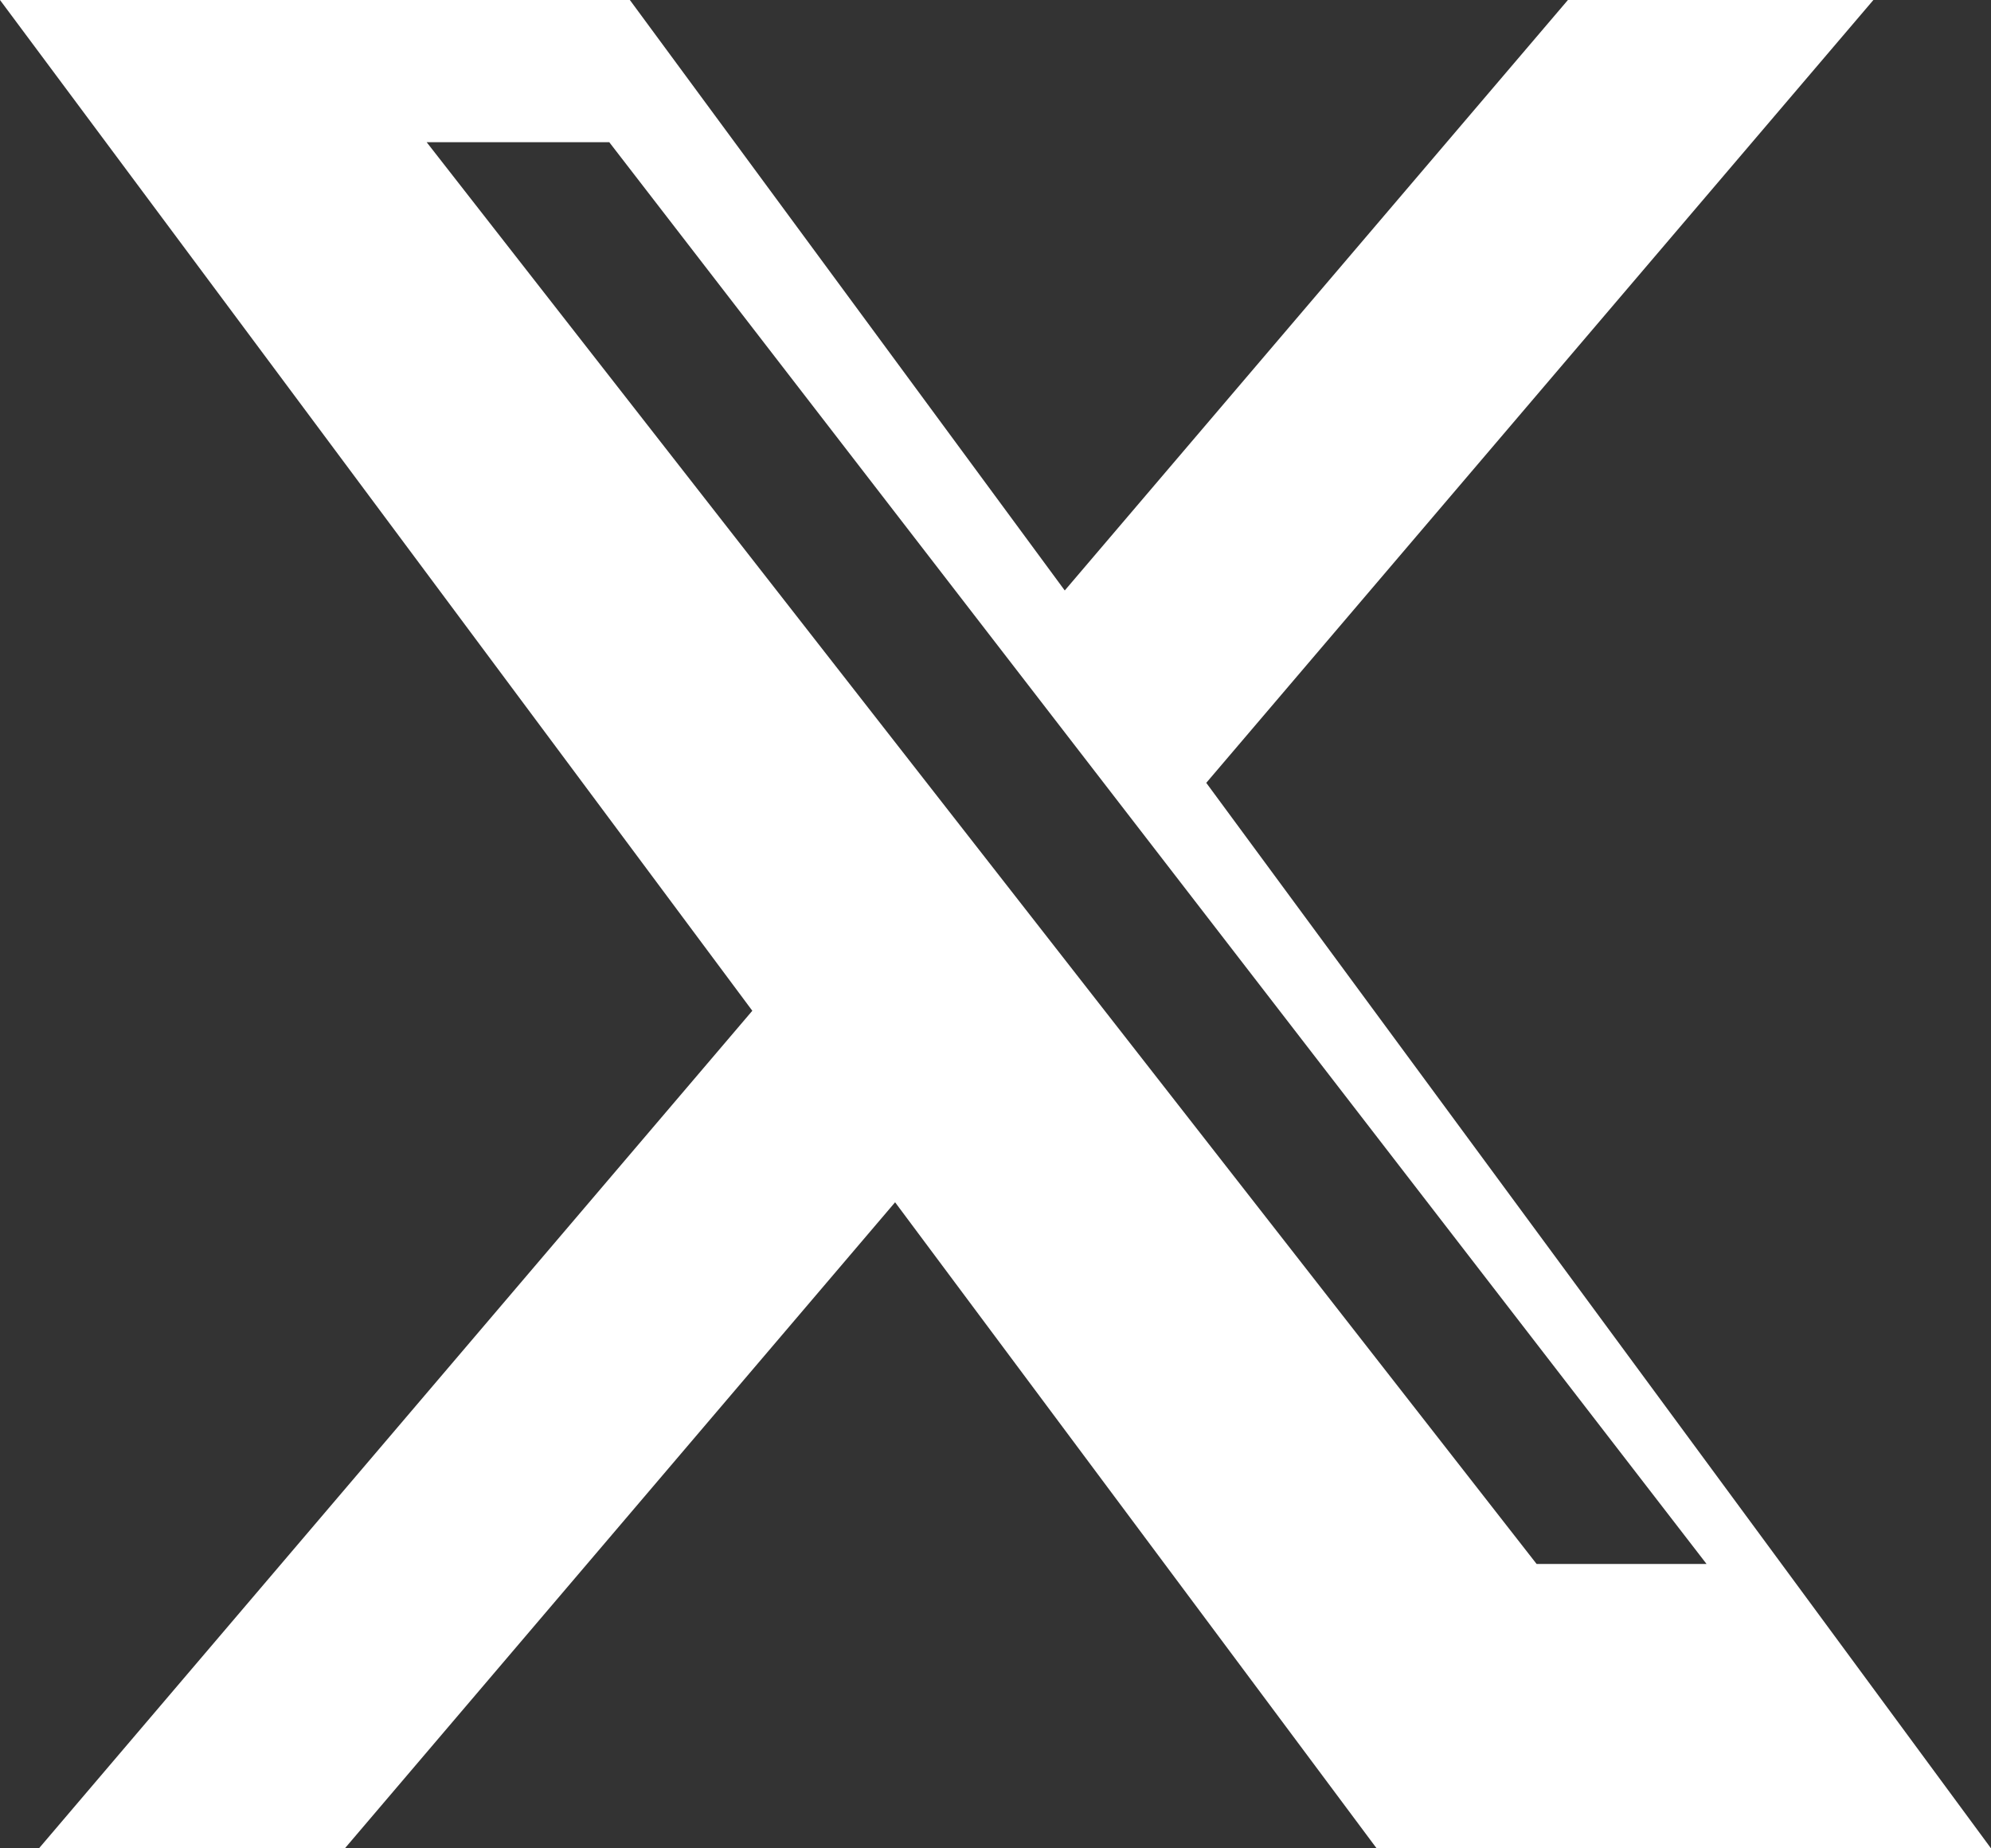
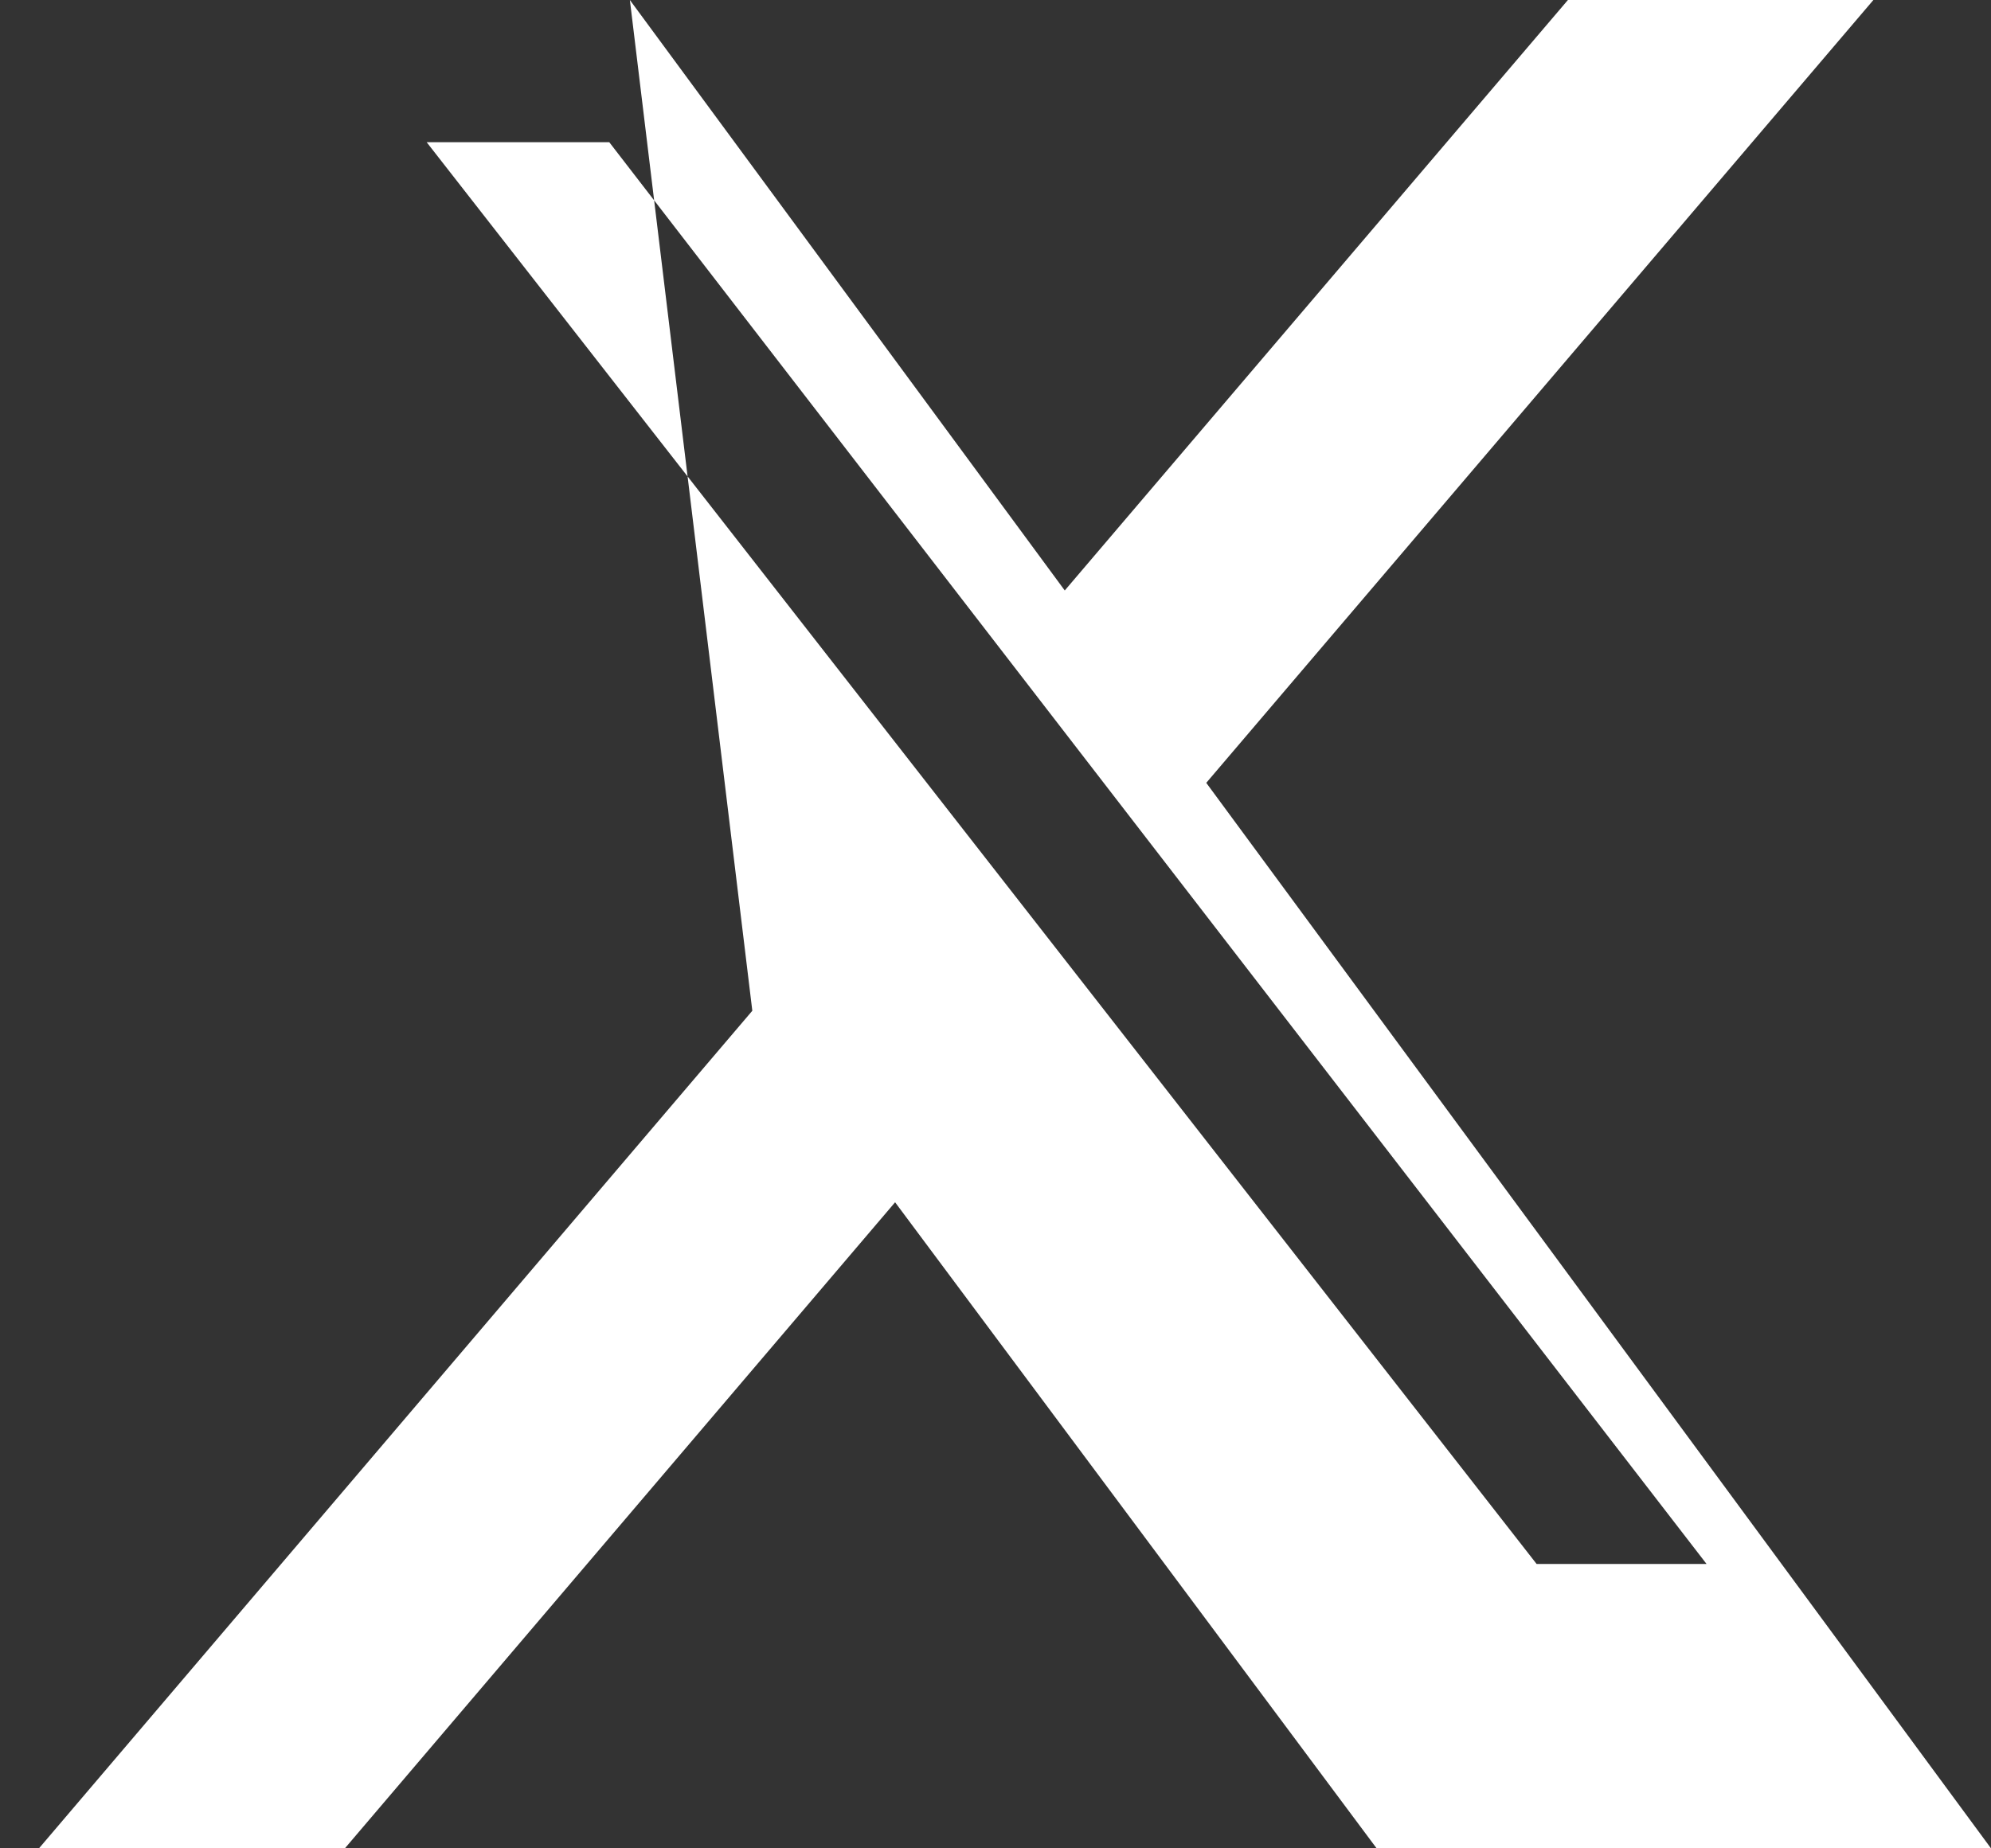
<svg xmlns="http://www.w3.org/2000/svg" width="14px" height="13px" viewBox="0 0 14 13" version="1.1">
  <rect x="0" y="0" width="14" height="13" fill="#333333" stroke="none" />
  <title>twitter</title>
  <g id="Page-1" stroke="none" stroke-width="1" fill="none" fill-rule="evenodd">
-     <path d="M11.025,0 L13.173,0 L8.482,5.506 L14,13 L9.68,13 L6.294,8.456 L2.425,13 L0.274,13 L5.29,7.109 L0,0 L4.429,0 L7.487,4.153 L11.025,0 Z M10.805,11 L12,11 L4.284,1 L3,1 L10.805,11 Z" id="twitter" fill="#FFFFFF" fill-rule="nonzero" />
+     <path d="M11.025,0 L13.173,0 L8.482,5.506 L14,13 L9.68,13 L6.294,8.456 L2.425,13 L0.274,13 L5.29,7.109 L4.429,0 L7.487,4.153 L11.025,0 Z M10.805,11 L12,11 L4.284,1 L3,1 L10.805,11 Z" id="twitter" fill="#FFFFFF" fill-rule="nonzero" />
  </g>
</svg>